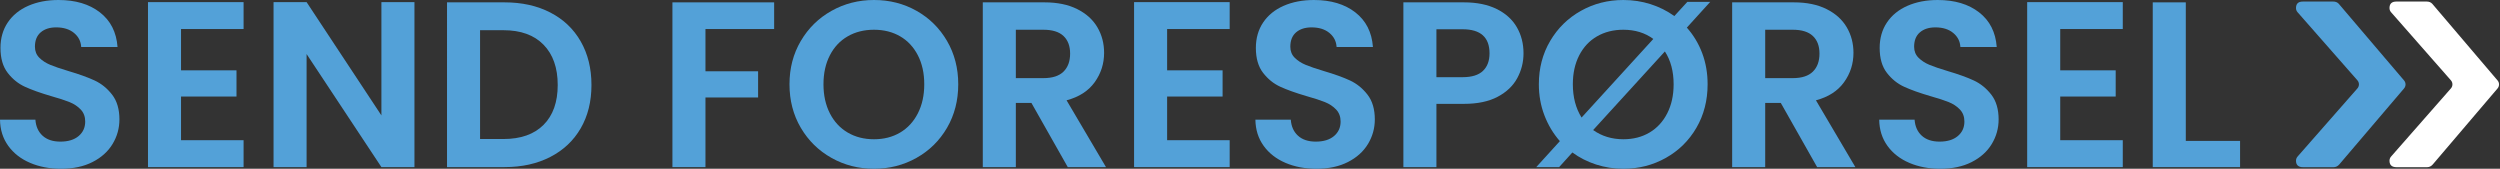
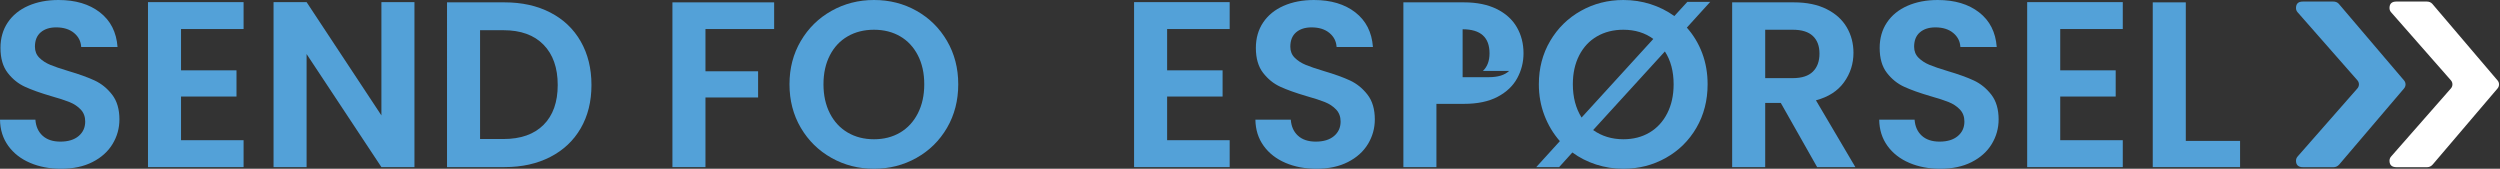
<svg xmlns="http://www.w3.org/2000/svg" id="Layer_1" viewBox="0 0 3719.445 251.072">
  <rect x="0" y="0" width="3719.445" height="251.072" fill="#333333" stroke="none" />
  <defs>
    <style>.cls-1{fill:#53a1d8;}.cls-1,.cls-2{stroke-width:0px;}.cls-2{fill:#fff;}</style>
  </defs>
  <path class="cls-1" d="M3576.716,119.686l-30.22-35.45-66.94-78.61c-2.06-2.23-4.83-3.31-8.19-3.31h-45.27c-6.75,0-10.16,3.2-10.16,9.63,0,2.47.8,4.57,2.37,6.29l88.98,101.26c3.04,3.43,3.04,8.62,0,12.06l-88.59,100.87c-1.85,1.99-2.76,4.22-2.76,6.68,0,6.44,3.53,9.65,10.54,9.65h45.26c3.41,0,6.25-1.38,8.6-4.12l66.16-77.63,30.22-35.44c2.91-3.4,2.91-8.48,0-11.88" />
  <path class="cls-2" d="M3715.827,119.686l-30.22-35.45-66.94-78.61c-2.06-2.23-4.83-3.31-8.19-3.31h-45.27c-6.75,0-10.16,3.2-10.16,9.63,0,2.47.8,4.57,2.37,6.29l88.98,101.26c3.04,3.43,3.04,8.62,0,12.06l-88.59,100.87c-1.85,1.99-2.76,4.22-2.76,6.68,0,6.44,3.53,9.65,10.54,9.65h45.26c3.41,0,6.25-1.38,8.6-4.12l66.16-77.63,30.22-35.44c2.91-3.4,2.91-8.48,0-11.88" />
  <path class="cls-1" d="M44.772,242.294c-13.695-5.85-24.525-14.277-32.481-25.283C4.329,206.01.231,193.018,0,178.034h52.672c.703,10.068,4.269,18.029,10.71,23.878,6.436,5.854,15.275,8.779,26.512,8.779,11.467,0,20.482-2.749,27.039-8.252,6.551-5.497,9.832-12.696,9.832-21.596,0-7.253-2.228-13.223-6.672-17.908-4.45-4.681-10.008-8.367-16.68-11.062-6.671-2.688-15.862-5.673-27.565-8.954-15.923-4.681-28.855-9.306-38.802-13.87-9.953-4.565-18.496-11.468-25.634-20.718C4.269,99.085.702,86.734.702,71.284c0-14.512,3.627-27.154,10.886-37.924,7.253-10.765,17.437-19.017,30.55-24.756C55.246,2.87,70.23,0,87.085,0c25.283,0,45.825,6.146,61.627,18.436,15.802,12.29,24.52,29.442,26.161,51.443h-54.077c-.472-8.427-4.039-15.39-10.71-20.893-6.672-5.498-15.511-8.252-26.512-8.252-9.602,0-17.267,2.458-23,7.375-5.739,4.916-8.603,12.06-8.603,21.42,0,6.557,2.162,11.999,6.496,16.329,4.329,4.335,9.712,7.846,16.153,10.535,6.436,2.694,15.505,5.794,27.214,9.305,15.917,4.686,28.91,9.366,38.978,14.046,10.062,4.686,18.726,11.708,25.985,21.069,7.253,9.365,10.886,21.655,10.886,36.87,0,13.113-3.397,25.283-10.183,36.519-6.793,11.237-16.74,20.191-29.848,26.863-13.113,6.672-28.679,10.008-46.703,10.008-17.091,0-32.481-2.925-46.176-8.778Z" />
  <path class="cls-1" d="M269.331,43.192v61.451h82.52v38.977h-82.52v64.962h93.055v40.031h-142.216V3.161h142.216v40.031h-93.055Z" />
  <path class="cls-1" d="M616.617,248.614h-49.161l-111.314-168.201v168.201h-49.161V3.161h49.161l111.314,168.552V3.161h49.161v245.454Z" />
  <path class="cls-1" d="M818.699,18.611c19.544,10.068,34.643,24.405,45.298,43.016,10.649,18.611,15.977,40.207,15.977,64.788s-5.328,46.06-15.977,64.436c-10.655,18.38-25.755,32.602-45.298,42.665-19.549,10.068-42.199,15.1-67.948,15.1h-85.681V3.512h85.681c25.749,0,48.398,5.037,67.948,15.1ZM808.691,185.759c14.046-14.047,21.069-33.826,21.069-59.345s-7.023-45.474-21.069-59.872c-14.046-14.397-33.946-21.596-59.696-21.596h-34.764v161.88h34.764c25.75,0,45.649-7.022,59.696-21.068Z" />
  <path class="cls-1" d="M1151.761,3.512v39.68h-102.185v62.856h78.307v38.977h-78.307v103.589h-49.161V3.512h151.346Z" />
  <path class="cls-1" d="M1237.09,234.919c-19.198-10.765-34.413-25.689-45.649-44.771-11.237-19.077-16.855-40.673-16.855-64.787,0-23.878,5.619-45.353,16.855-64.436,11.237-19.077,26.452-34.002,45.649-44.772,19.193-10.765,40.262-16.153,63.207-16.153,23.176,0,44.3,5.388,63.383,16.153,19.078,10.77,34.177,25.694,45.298,44.772,11.116,19.083,16.68,40.558,16.68,64.436,0,24.114-5.564,45.71-16.68,64.787-11.122,19.082-26.281,34.006-45.474,44.771-19.198,10.771-40.267,16.153-63.208,16.153s-44.014-5.383-63.207-16.153ZM1339.275,197.171c11.237-6.672,20.016-16.208,26.336-28.619,6.32-12.405,9.481-26.803,9.481-43.191s-3.161-30.726-9.481-43.016c-6.321-12.29-15.1-21.711-26.336-28.268-11.237-6.551-24.23-9.832-38.978-9.832s-27.801,3.281-39.153,9.832c-11.357,6.557-20.191,15.977-26.512,28.268-6.321,12.29-9.481,26.632-9.481,43.016s3.16,30.786,9.481,43.191c6.321,12.411,15.154,21.947,26.512,28.619,11.352,6.672,24.405,10.007,39.153,10.007s27.741-3.335,38.978-10.007Z" />
-   <path class="cls-1" d="M1588.587,248.614l-54.077-95.512h-23.176v95.512h-49.161V3.512h92.001c18.962,0,35.115,3.336,48.459,10.008s23.352,15.687,30.023,27.039c6.672,11.357,10.008,24.054,10.008,38.1,0,16.153-4.686,30.726-14.046,43.718-9.366,12.993-23.297,21.947-41.787,26.863l58.642,99.376h-56.886ZM1511.334,116.231h41.084c13.344,0,23.291-3.215,29.848-9.657,6.551-6.436,9.832-15.39,9.832-26.863,0-11.237-3.281-19.955-9.832-26.161-6.557-6.2-16.504-9.306-29.848-9.306h-41.084v71.986Z" />
  <path class="cls-1" d="M1736.419,43.192v61.451h82.52v38.977h-82.52v64.962h93.055v40.031h-142.216V3.161h142.216v40.031h-93.055Z" />
  <path class="cls-1" d="M1912.52,242.294c-13.695-5.85-24.525-14.277-32.481-25.283-7.961-11.001-12.06-23.993-12.29-38.977h52.672c.703,10.068,4.269,18.029,10.71,23.878,6.436,5.854,15.275,8.779,26.512,8.779,11.467,0,20.482-2.749,27.039-8.252,6.551-5.497,9.832-12.696,9.832-21.596,0-7.253-2.228-13.223-6.672-17.908-4.45-4.681-10.008-8.367-16.68-11.062-6.671-2.688-15.862-5.673-27.565-8.954-15.923-4.681-28.855-9.306-38.802-13.87-9.953-4.565-18.496-11.468-25.634-20.718-7.144-9.245-10.71-21.596-10.71-37.046,0-14.512,3.627-27.154,10.886-37.924,7.253-10.765,17.437-19.017,30.55-24.756,13.107-5.734,28.092-8.604,44.947-8.604,25.283,0,45.825,6.146,61.627,18.436,15.802,12.29,24.52,29.442,26.161,51.443h-54.077c-.472-8.427-4.039-15.39-10.71-20.893-6.672-5.498-15.511-8.252-26.512-8.252-9.602,0-17.267,2.458-23,7.375-5.739,4.916-8.603,12.06-8.603,21.42,0,6.557,2.162,11.999,6.496,16.329,4.329,4.335,9.712,7.846,16.153,10.535,6.436,2.694,15.505,5.794,27.214,9.305,15.917,4.686,28.91,9.366,38.978,14.046,10.062,4.686,18.726,11.708,25.985,21.069,7.253,9.365,10.886,21.655,10.886,36.87,0,13.113-3.397,25.283-10.183,36.519-6.793,11.237-16.74,20.191-29.848,26.863-13.113,6.672-28.679,10.008-46.703,10.008-17.091,0-32.481-2.925-46.176-8.778Z" />
-   <path class="cls-1" d="M2257.348,116.231c-6.206,11.473-15.923,20.718-29.145,27.741-13.229,7.022-29.908,10.534-50.039,10.534h-41.084v94.108h-49.161V3.512h90.246c18.962,0,35.115,3.281,48.459,9.832,13.343,6.557,23.351,15.571,30.023,27.039,6.672,11.473,10.008,24.465,10.008,38.978,0,13.113-3.106,25.403-9.305,36.871ZM2206.255,105.521c6.551-6.2,9.832-14.924,9.832-26.161,0-23.878-13.344-35.817-40.031-35.817h-38.977v71.283h38.977c13.574,0,23.642-3.1,30.199-9.305Z" />
+   <path class="cls-1" d="M2257.348,116.231c-6.206,11.473-15.923,20.718-29.145,27.741-13.229,7.022-29.908,10.534-50.039,10.534h-41.084v94.108h-49.161V3.512h90.246c18.962,0,35.115,3.281,48.459,9.832,13.343,6.557,23.351,15.571,30.023,27.039,6.672,11.473,10.008,24.465,10.008,38.978,0,13.113-3.106,25.403-9.305,36.871ZM2206.255,105.521c6.551-6.2,9.832-14.924,9.832-26.161,0-23.878-13.344-35.817-40.031-35.817v71.283h38.977c13.574,0,23.642-3.1,30.199-9.305Z" />
  <path class="cls-1" d="M2509.646,41.085c9.832,11.006,17.436,23.648,22.824,37.924,5.383,14.282,8.077,29.732,8.077,46.352,0,24.114-5.564,45.71-16.68,64.787-11.122,19.082-26.282,34.006-45.475,44.771-19.198,10.771-40.267,16.153-63.207,16.153-14.046,0-27.565-2.106-40.558-6.32s-24.756-10.184-35.291-17.909l-19.665,21.771h-34.062l35.115-38.627c-9.832-11.236-17.502-24.053-23-38.45-5.503-14.398-8.252-29.788-8.252-46.177,0-23.878,5.619-45.353,16.855-64.436,11.237-19.077,26.452-34.002,45.65-44.772,19.192-10.765,40.262-16.153,63.207-16.153,14.046,0,27.505,2.052,40.383,6.146,12.871,4.098,24.695,10.008,35.466,17.733l19.314-21.069h34.062l-34.764,38.275ZM2353.032,174.874l106.75-116.934c-12.411-9.13-27.274-13.695-44.597-13.695-14.748,0-27.801,3.281-39.153,9.832-11.357,6.557-20.19,15.977-26.512,28.268-6.32,12.29-9.481,26.632-9.481,43.016,0,19.198,4.329,35.702,12.993,49.513ZM2476.988,76.551l-106.75,116.933c12.872,9.13,27.856,13.695,44.947,13.695,14.748,0,27.741-3.335,38.977-10.007,11.237-6.672,20.016-16.208,26.337-28.619,6.32-12.405,9.48-26.803,9.48-43.191,0-19.192-4.334-35.466-12.992-48.81Z" />
  <path class="cls-1" d="M2703.477,248.614l-54.077-95.512h-23.176v95.512h-49.161V3.512h92.001c18.963,0,35.115,3.336,48.459,10.008s23.352,15.687,30.023,27.039c6.672,11.357,10.008,24.054,10.008,38.1,0,16.153-4.686,30.726-14.046,43.718-9.366,12.993-23.297,21.947-41.787,26.863l58.643,99.376h-56.887ZM2626.224,116.231h41.084c13.344,0,23.292-3.215,29.849-9.657,6.551-6.436,9.832-15.39,9.832-26.863,0-11.237-3.281-19.955-9.832-26.161-6.557-6.2-16.505-9.306-29.849-9.306h-41.084v71.986Z" />
  <path class="cls-1" d="M2840.598,242.294c-13.695-5.85-24.526-14.277-32.481-25.283-7.962-11.001-12.06-23.993-12.291-38.977h52.673c.702,10.068,4.269,18.029,10.71,23.878,6.436,5.854,15.275,8.779,26.512,8.779,11.468,0,20.482-2.749,27.039-8.252,6.551-5.497,9.832-12.696,9.832-21.596,0-7.253-2.228-13.223-6.672-17.908-4.449-4.681-10.008-8.367-16.68-11.062-6.672-2.688-15.862-5.673-27.565-8.954-15.922-4.681-28.855-9.306-38.802-13.87-9.953-4.565-18.496-11.468-25.634-20.718-7.144-9.245-10.71-21.596-10.71-37.046,0-14.512,3.626-27.154,10.886-37.924,7.253-10.765,17.436-19.017,30.55-24.756,13.107-5.734,28.092-8.604,44.947-8.604,25.283,0,45.825,6.146,61.627,18.436,15.802,12.29,24.52,29.442,26.16,51.443h-54.077c-.472-8.427-4.038-15.39-10.71-20.893-6.672-5.498-15.511-8.252-26.512-8.252-9.602,0-17.267,2.458-23,7.375-5.739,4.916-8.604,12.06-8.604,21.42,0,6.557,2.162,11.999,6.496,16.329,4.329,4.335,9.712,7.846,16.153,10.535,6.436,2.694,15.505,5.794,27.214,9.305,15.917,4.686,28.91,9.366,38.977,14.046,10.062,4.686,18.727,11.708,25.985,21.069,7.254,9.365,10.886,21.655,10.886,36.87,0,13.113-3.397,25.283-10.184,36.519-6.792,11.237-16.739,20.191-29.848,26.863-13.113,6.672-28.679,10.008-46.703,10.008-17.091,0-32.481-2.925-46.176-8.778Z" />
  <path class="cls-1" d="M3065.156,43.192v61.451h82.52v38.977h-82.52v64.962h93.055v40.031h-142.216V3.161h142.216v40.031h-93.055Z" />
  <path class="cls-1" d="M3251.968,209.637h80.765v38.977h-129.926V3.512h49.161v206.125Z" />
</svg>